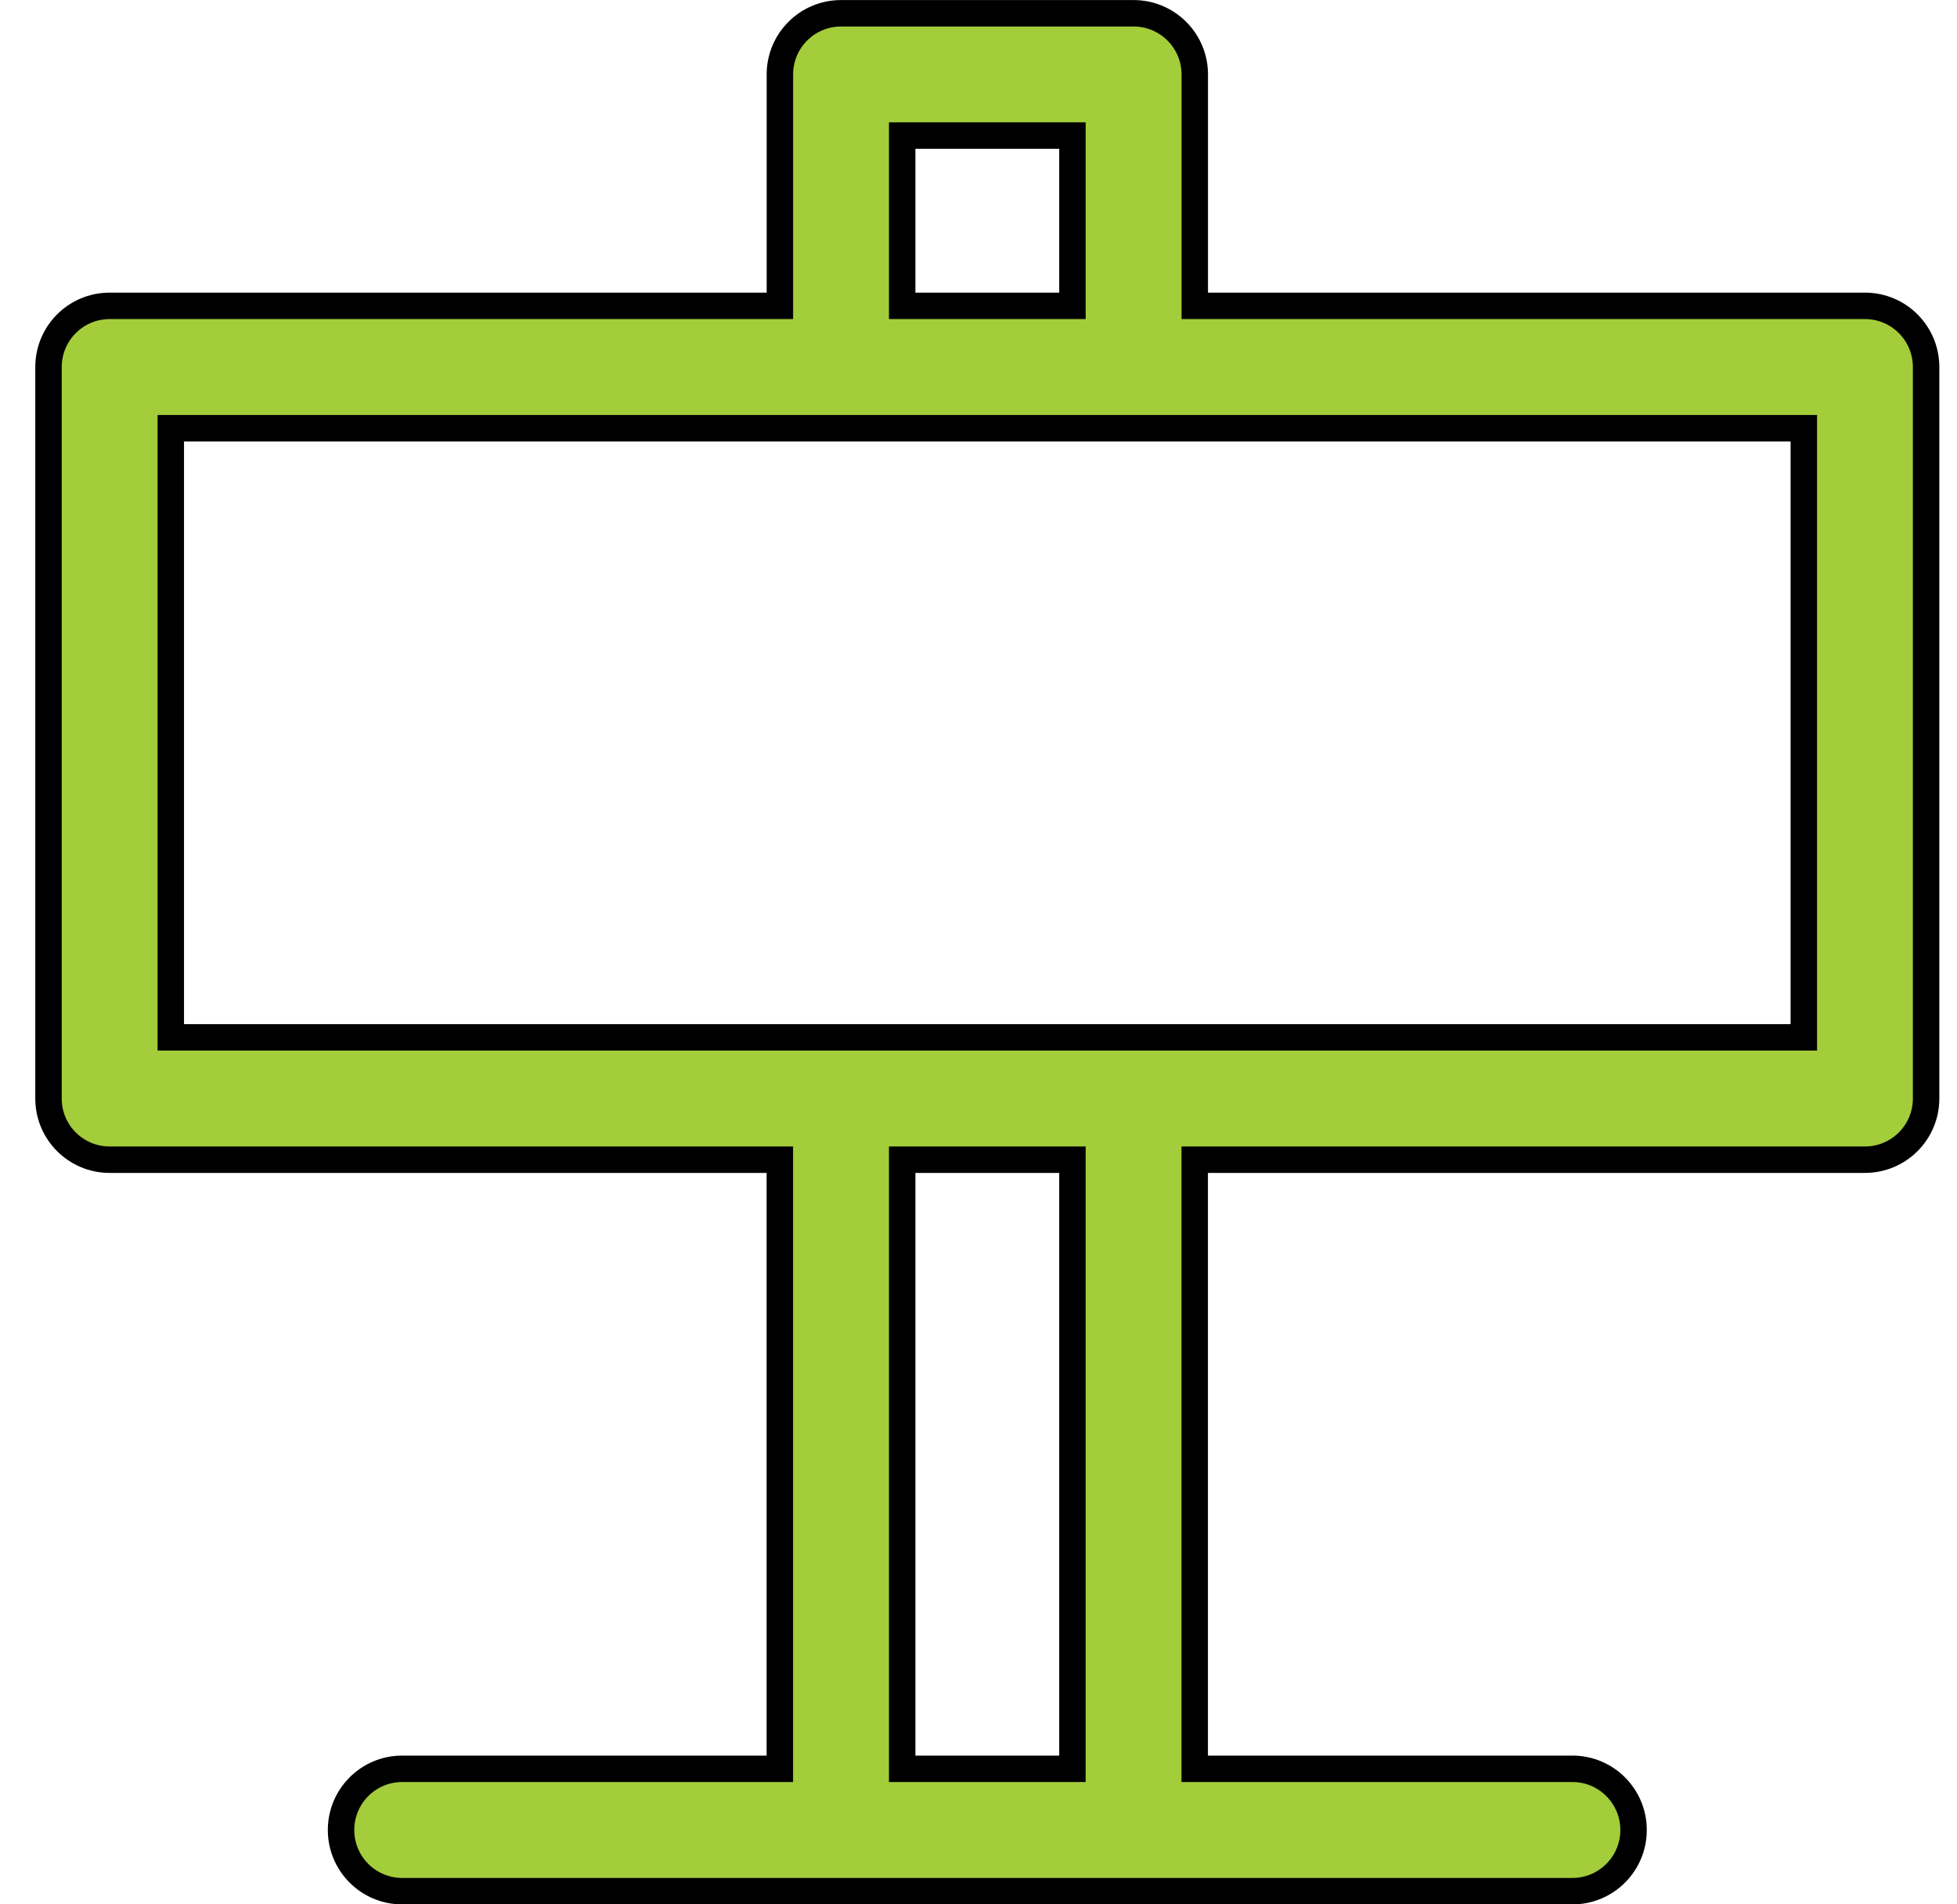
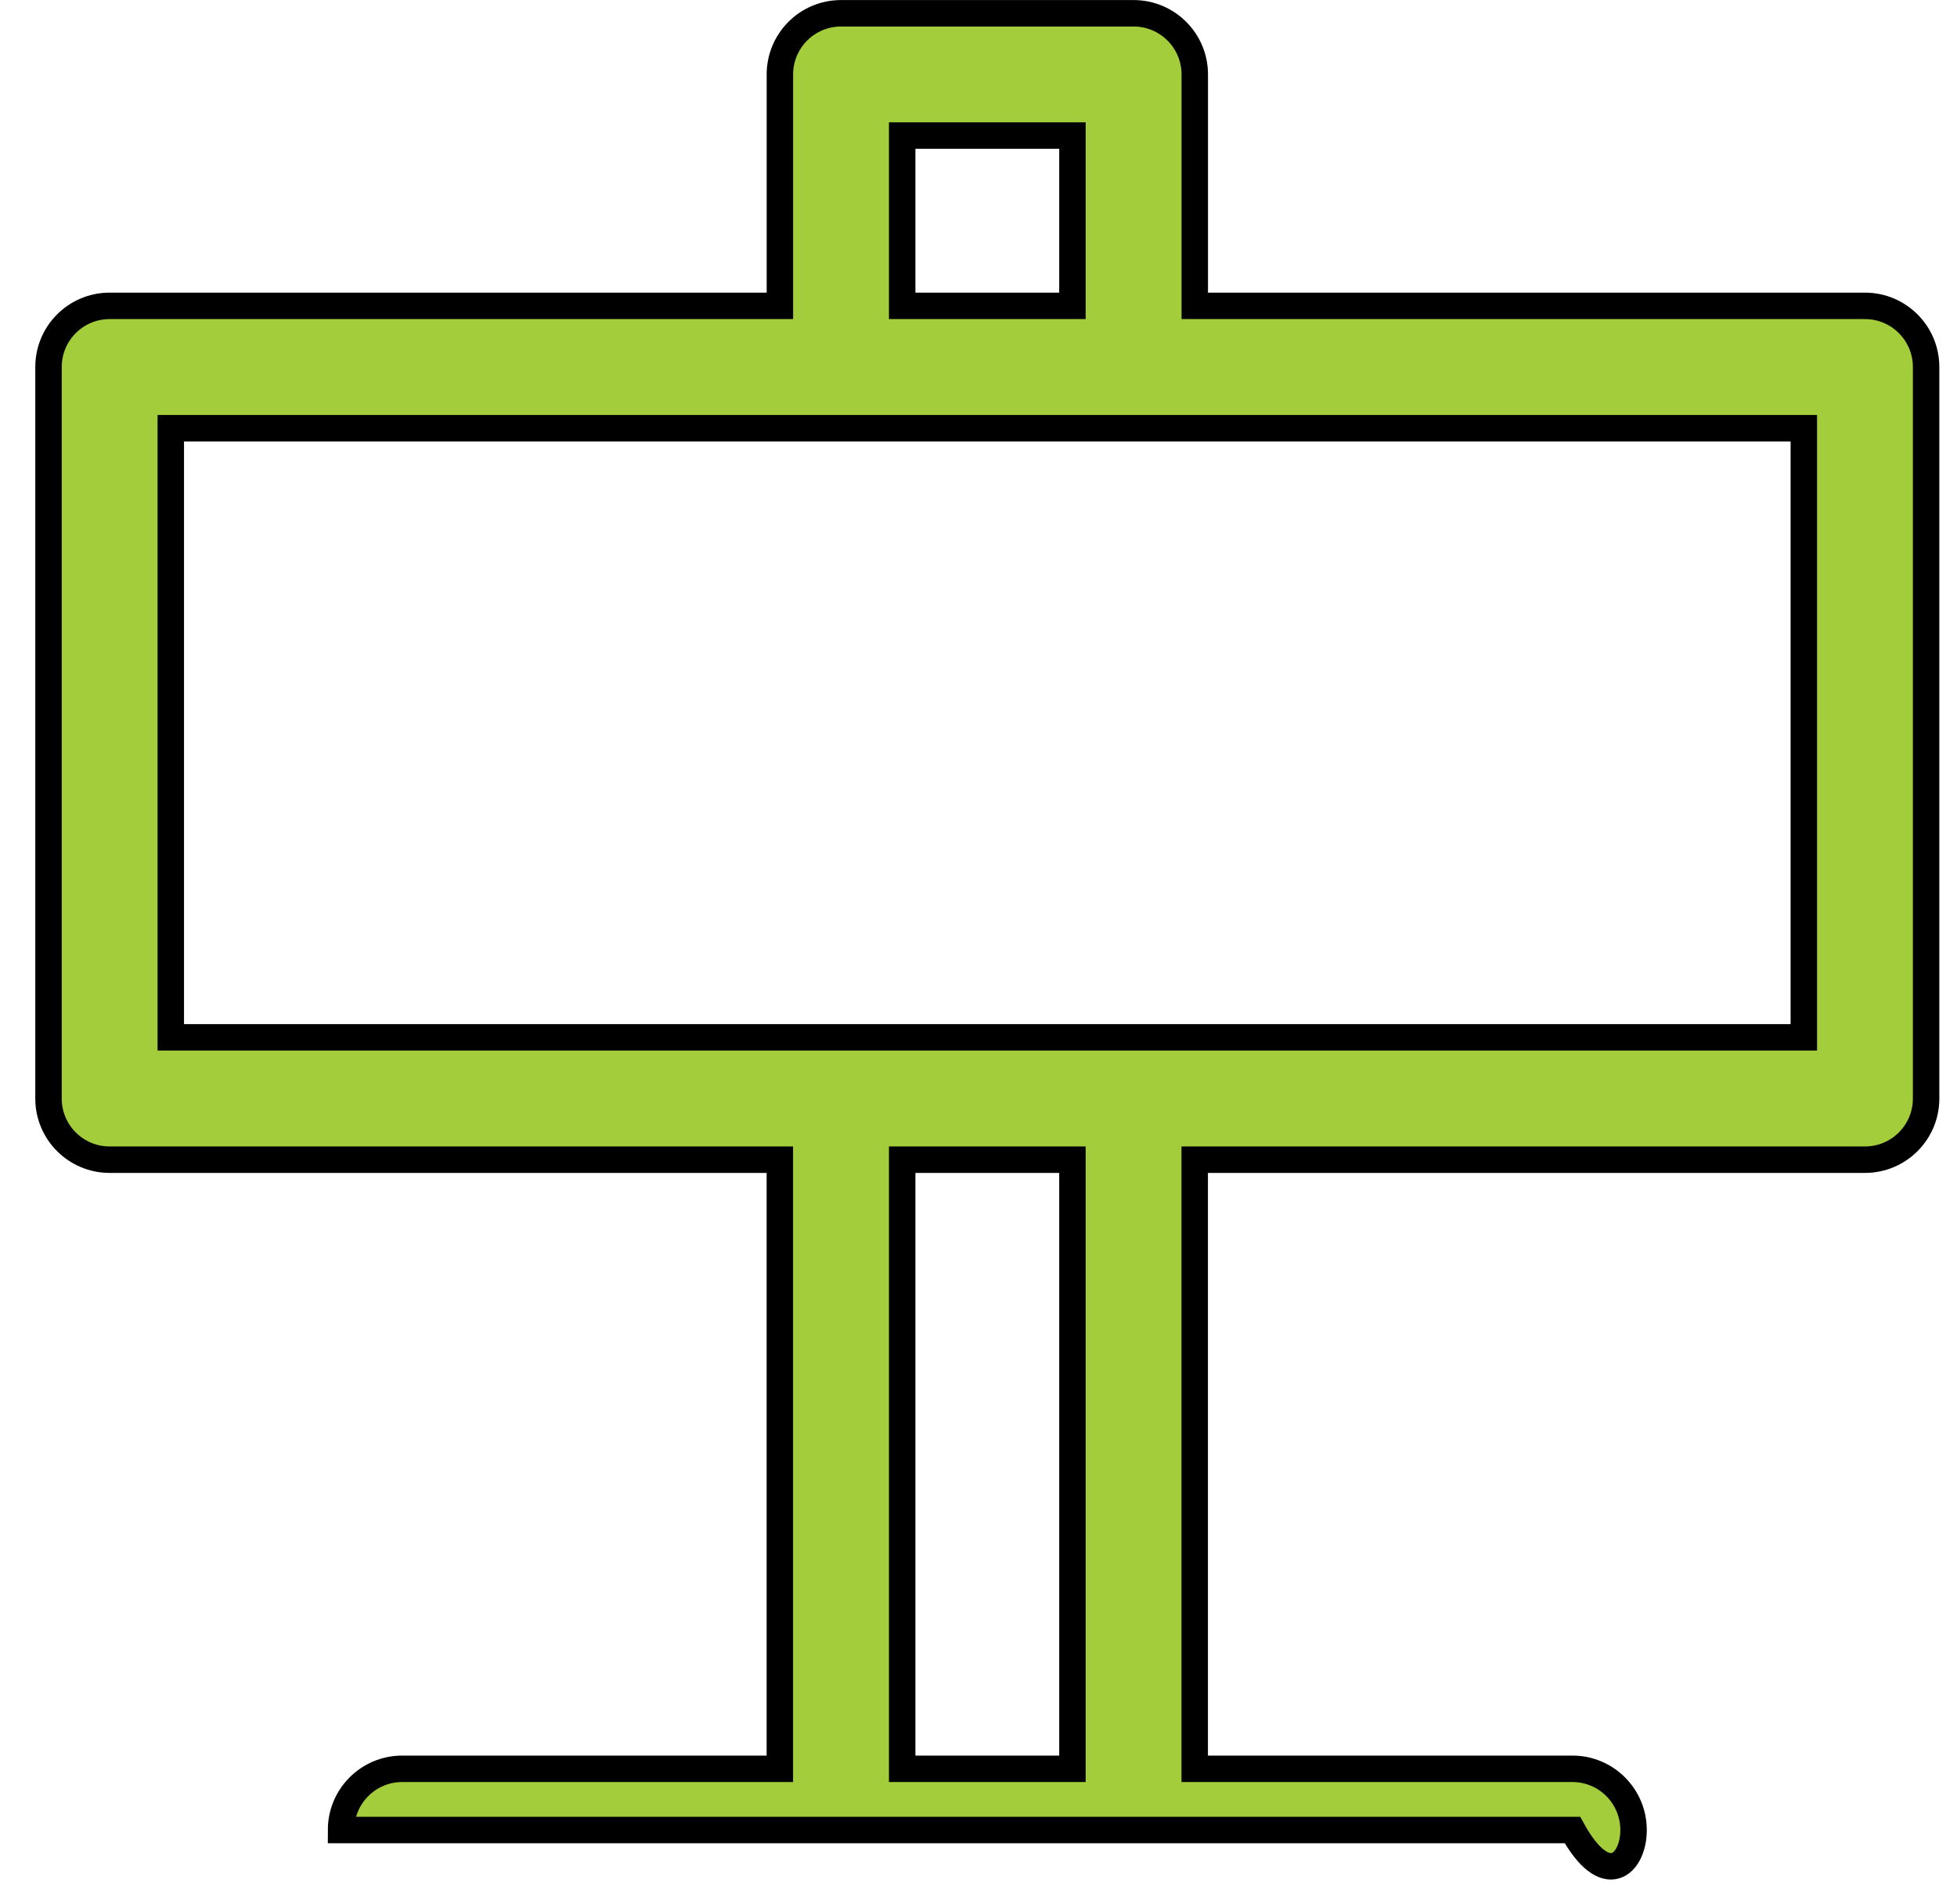
<svg xmlns="http://www.w3.org/2000/svg" width="37" height="36" viewBox="0 0 37 36" fill="none">
-   <path d="M14.745 5.532V5.782H14.495H2.073C1.434 5.782 0.917 6.3 0.917 6.939V20.767C0.917 21.405 1.434 21.923 2.073 21.923H14.494H14.744V22.173V33.188V33.438H14.494H7.604C6.965 33.438 6.448 33.956 6.448 34.595C6.448 35.233 6.965 35.751 7.604 35.751H29.729C30.368 35.751 30.885 35.233 30.885 34.595C30.885 33.956 30.368 33.438 29.729 33.438H22.838H22.588V33.188V22.173V21.923H22.838H35.26C35.899 21.923 36.416 21.405 36.416 20.767V6.939C36.416 6.3 35.899 5.782 35.26 5.782H22.839H22.589V5.532V1.407C22.589 0.769 22.071 0.251 21.432 0.251H15.901C15.262 0.251 14.745 0.769 14.745 1.407V5.532ZM20.026 2.563H20.276V2.813V5.532V5.782H20.026H17.307H17.057V5.532V2.813V2.563H17.307H20.026ZM17.307 33.438H17.057V33.188V22.173V21.923H17.307H20.026H20.276V22.173V33.188V33.438H20.026H17.307ZM3.479 19.61H3.229V19.36V8.345V8.095H3.479H33.854H34.104V8.345V19.36V19.61H33.854H3.479Z" fill="#A3CD3A" stroke="black" stroke-width="0.5" />
+   <path d="M14.745 5.532V5.782H14.495H2.073C1.434 5.782 0.917 6.3 0.917 6.939V20.767C0.917 21.405 1.434 21.923 2.073 21.923H14.494H14.744V22.173V33.188V33.438H14.494H7.604C6.965 33.438 6.448 33.956 6.448 34.595H29.729C30.368 35.751 30.885 35.233 30.885 34.595C30.885 33.956 30.368 33.438 29.729 33.438H22.838H22.588V33.188V22.173V21.923H22.838H35.26C35.899 21.923 36.416 21.405 36.416 20.767V6.939C36.416 6.3 35.899 5.782 35.26 5.782H22.839H22.589V5.532V1.407C22.589 0.769 22.071 0.251 21.432 0.251H15.901C15.262 0.251 14.745 0.769 14.745 1.407V5.532ZM20.026 2.563H20.276V2.813V5.532V5.782H20.026H17.307H17.057V5.532V2.813V2.563H17.307H20.026ZM17.307 33.438H17.057V33.188V22.173V21.923H17.307H20.026H20.276V22.173V33.188V33.438H20.026H17.307ZM3.479 19.61H3.229V19.36V8.345V8.095H3.479H33.854H34.104V8.345V19.36V19.61H33.854H3.479Z" fill="#A3CD3A" stroke="black" stroke-width="0.5" />
</svg>